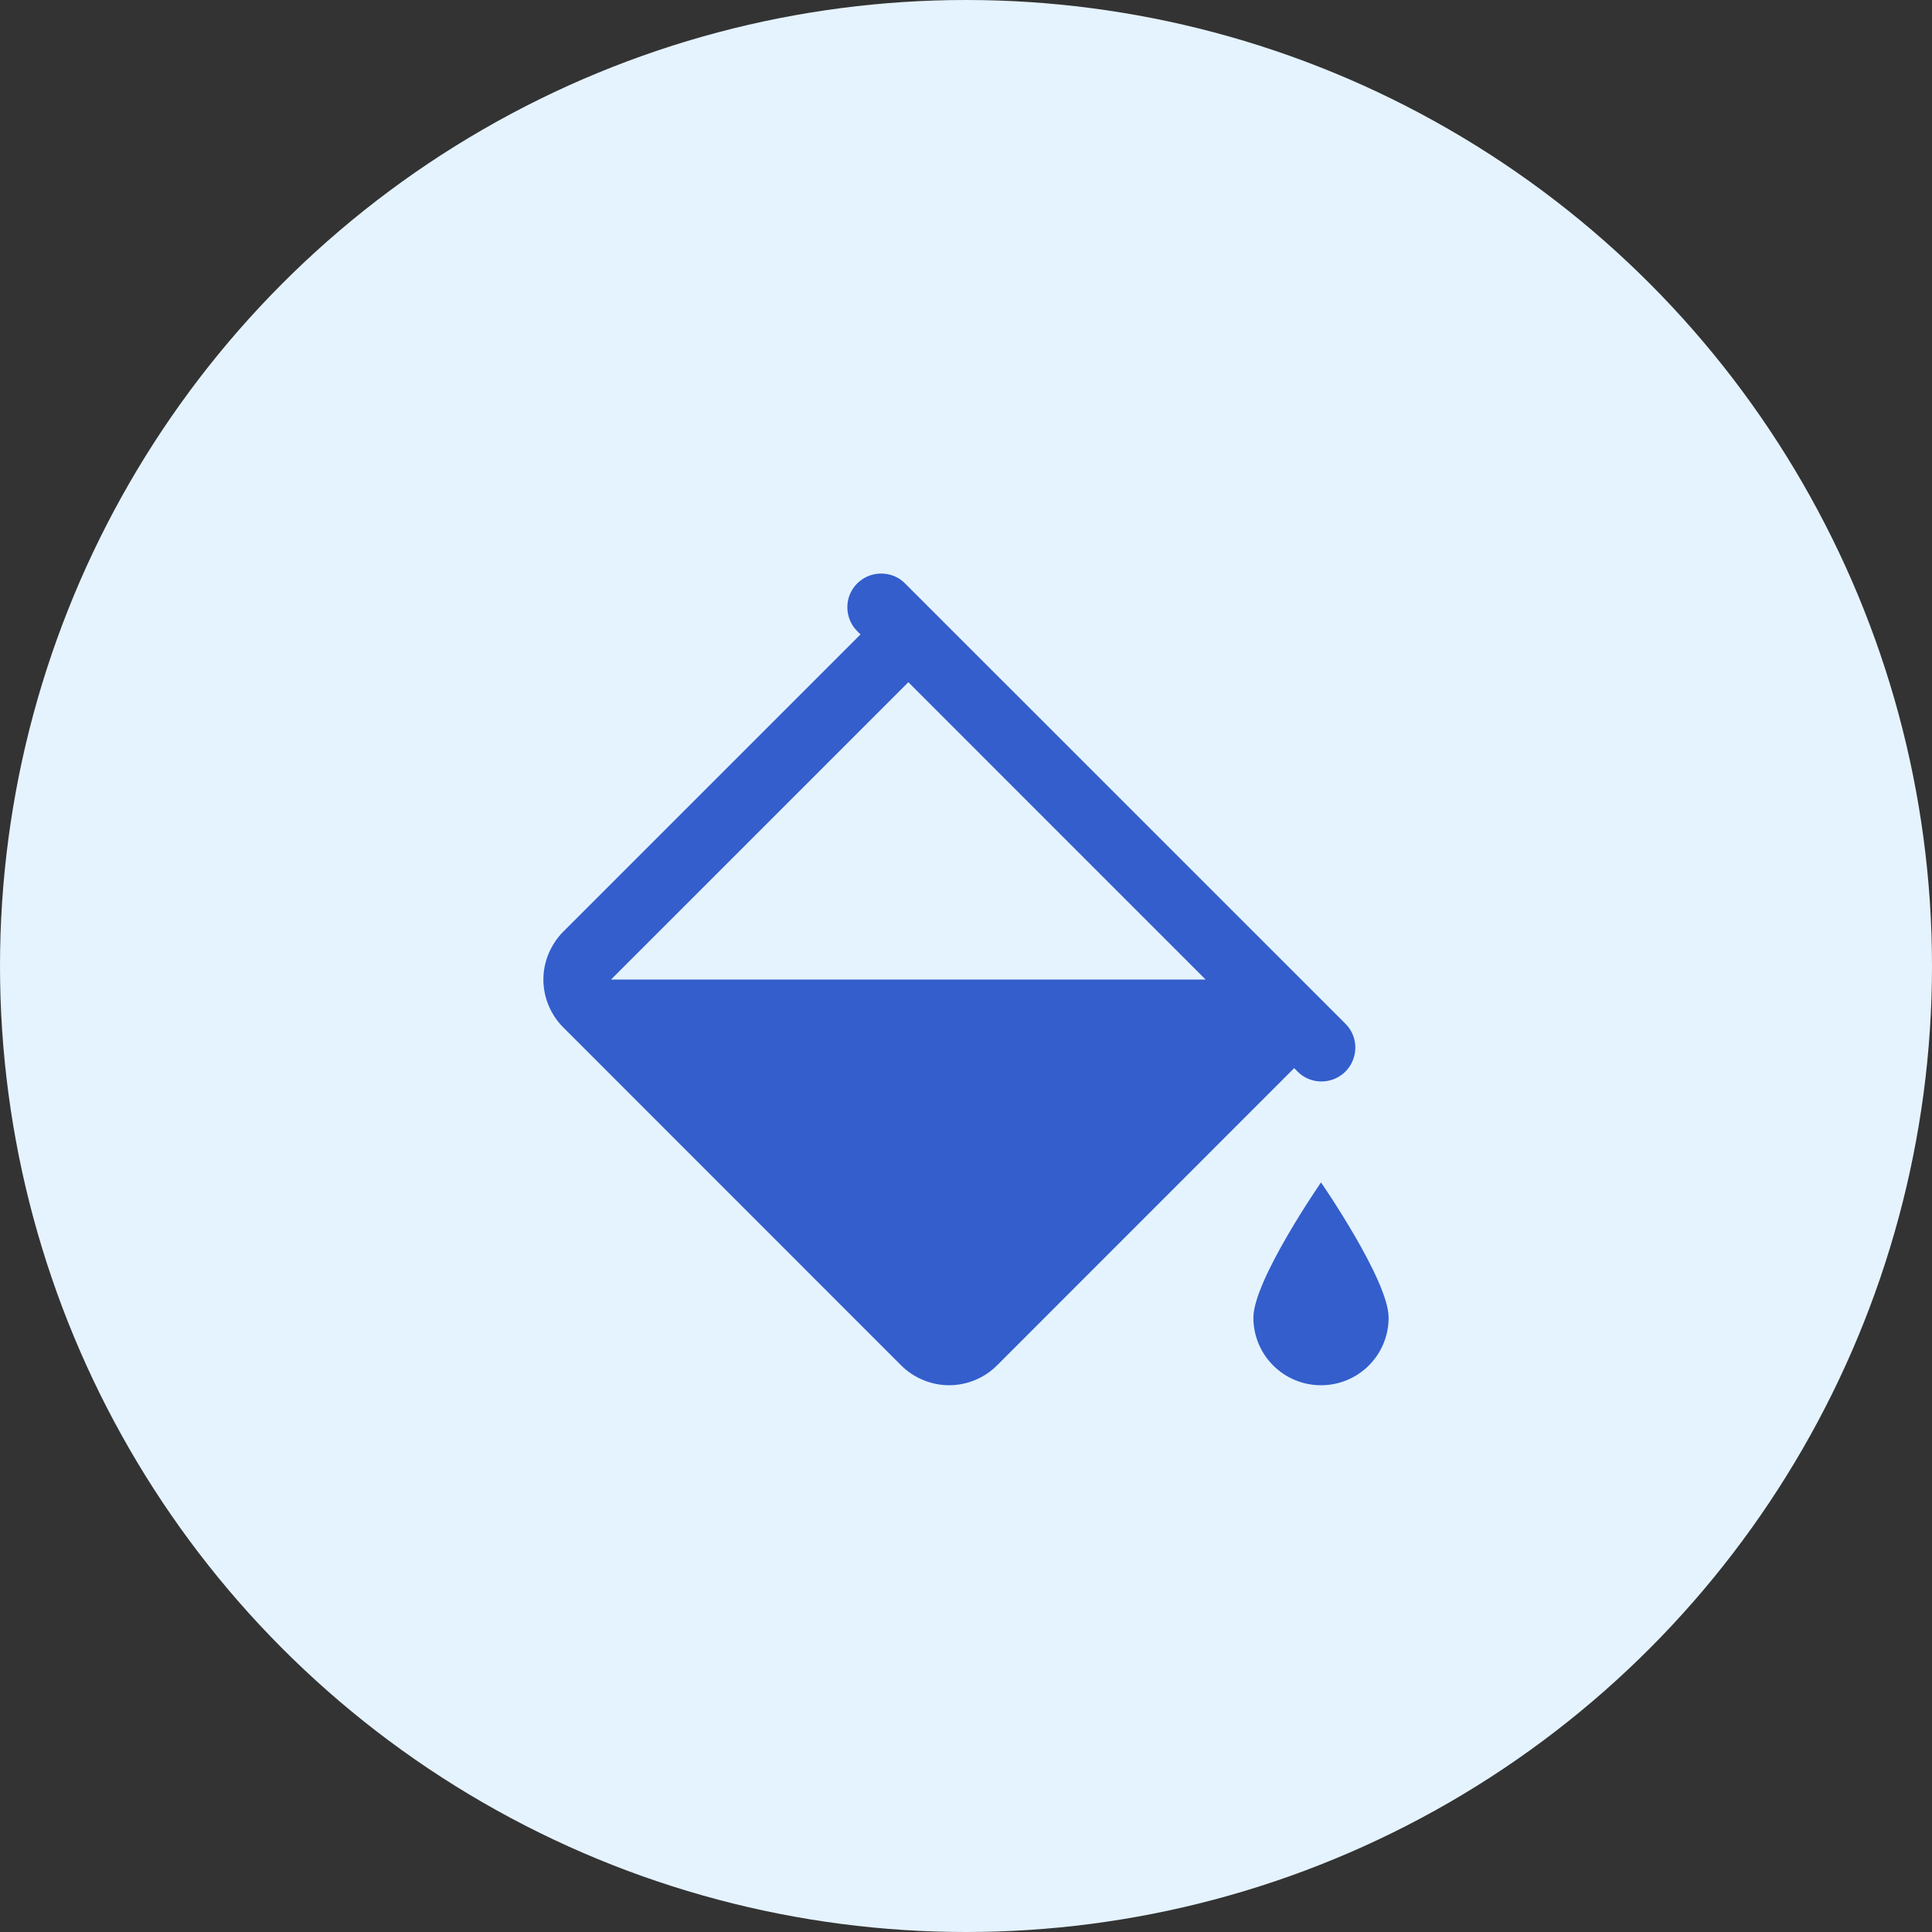
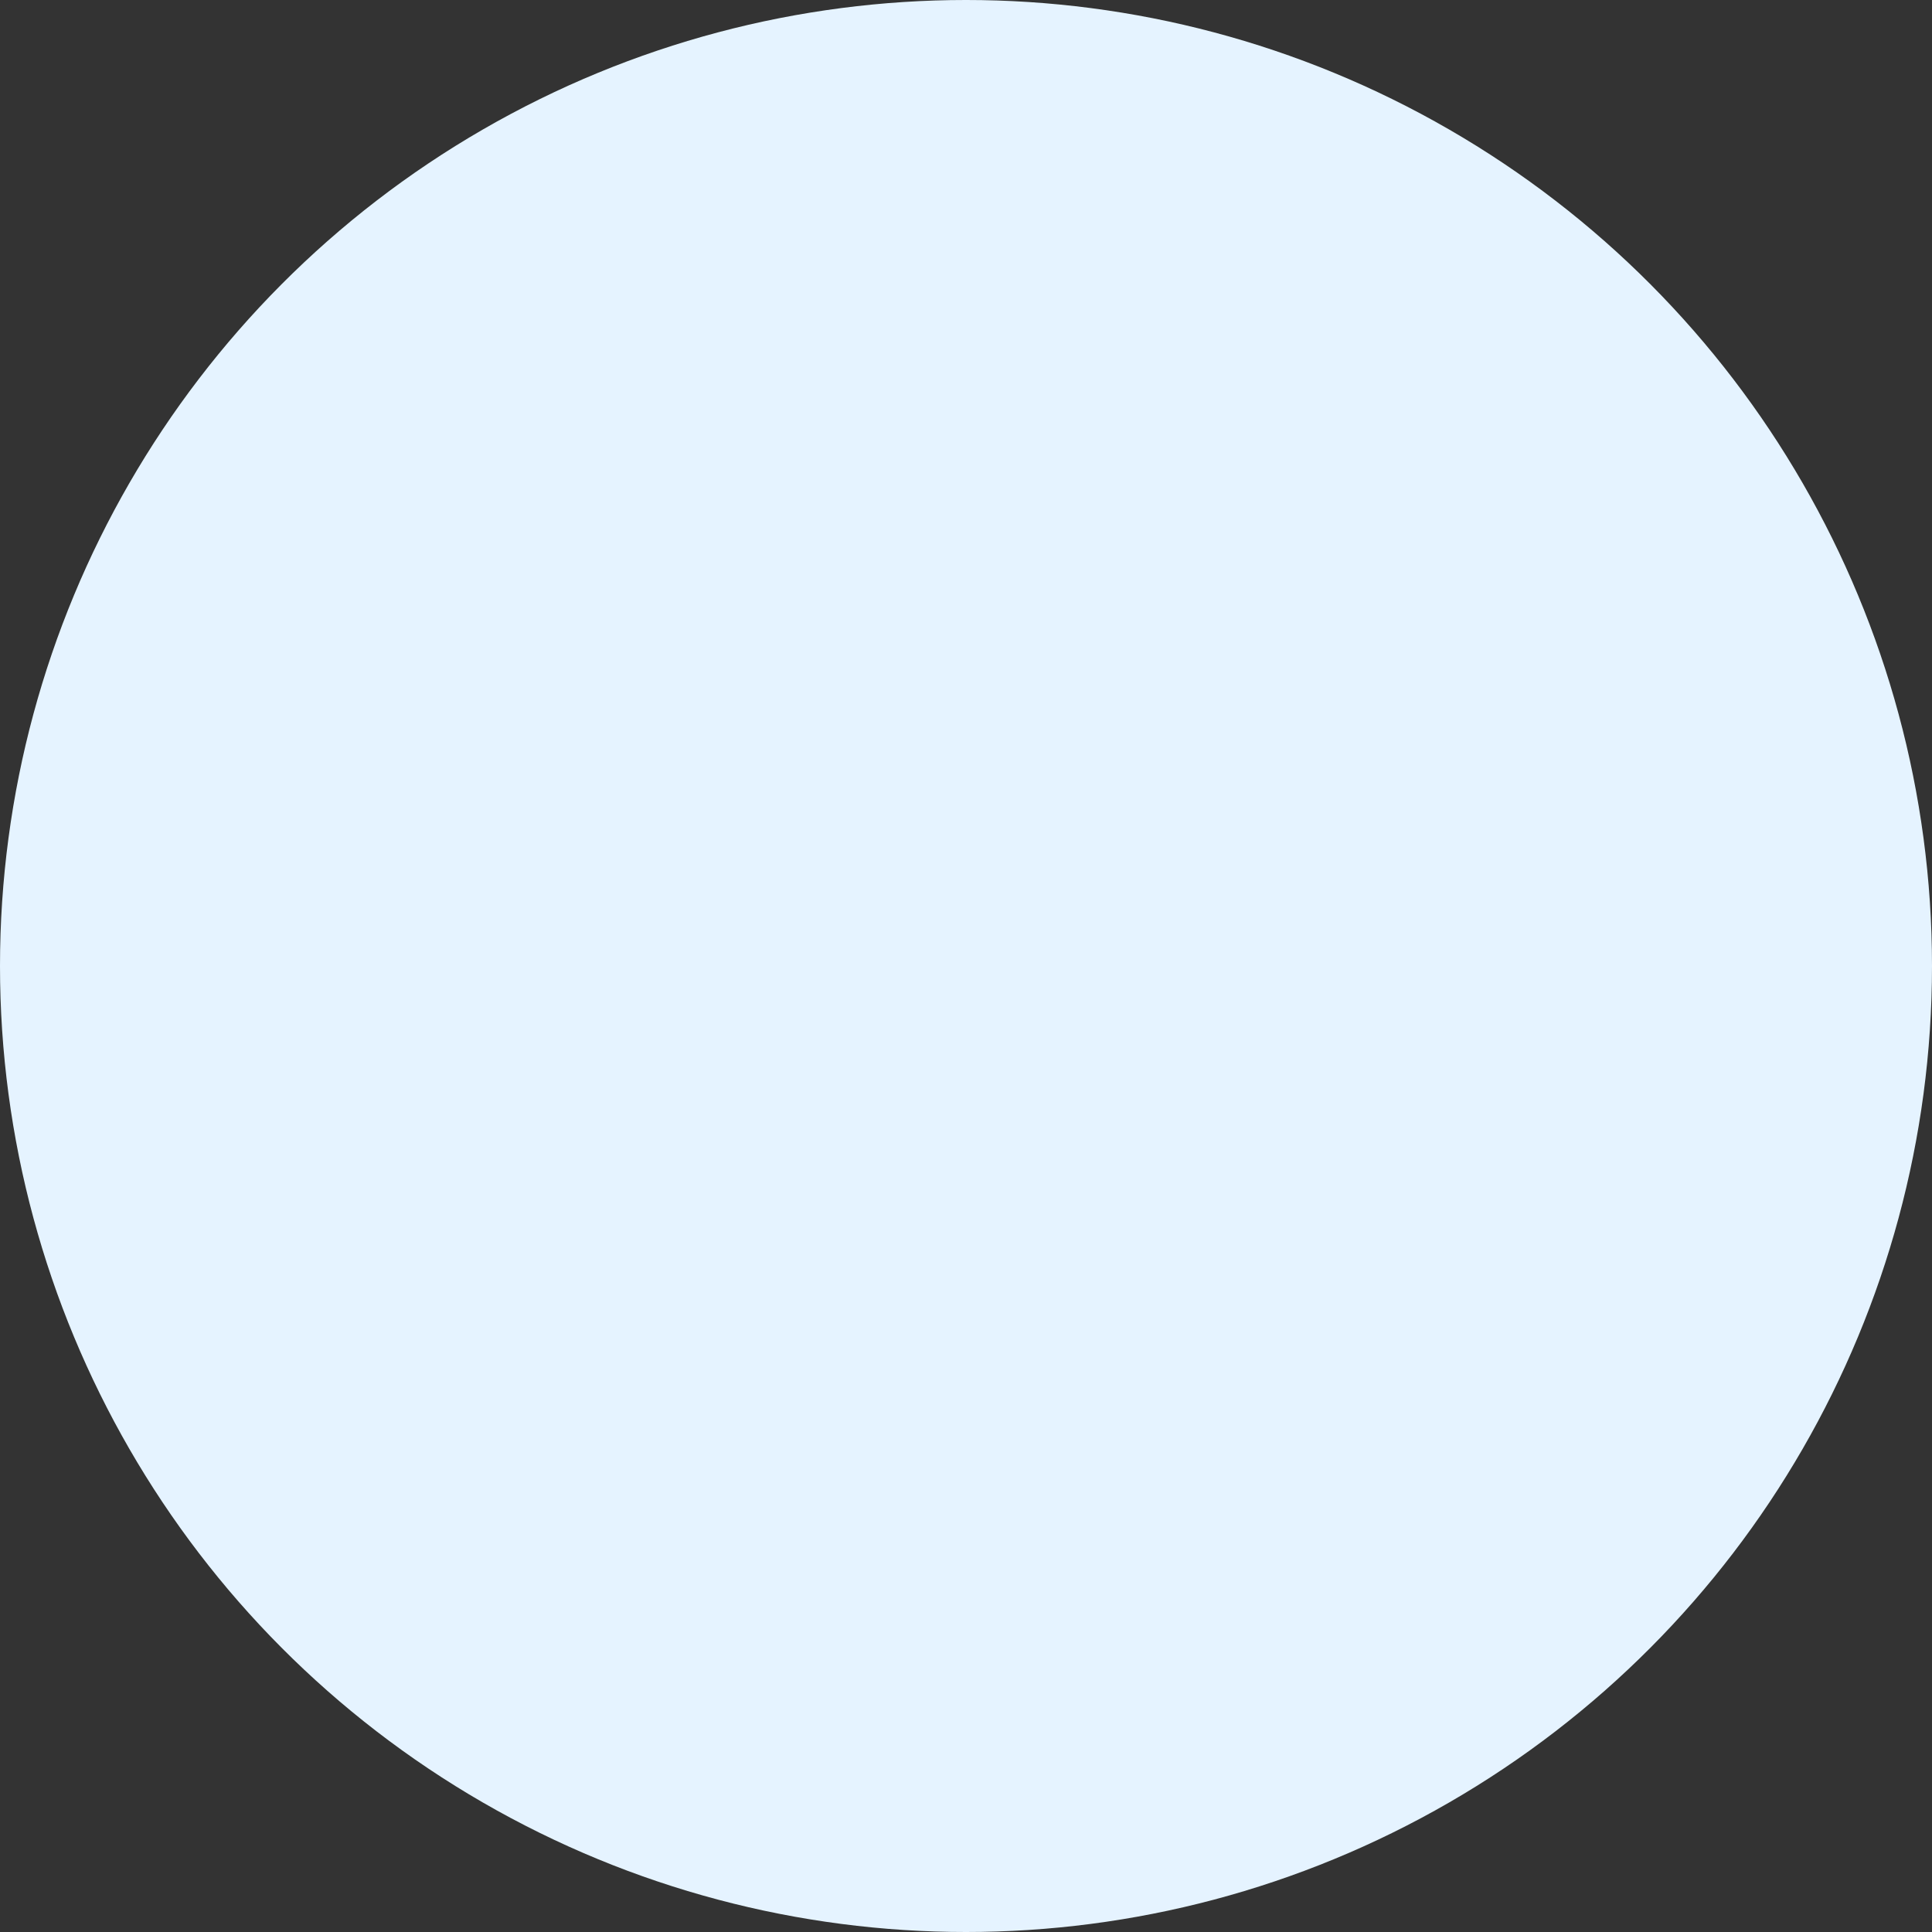
<svg xmlns="http://www.w3.org/2000/svg" width="64" height="64" viewBox="0 0 64 64" fill="none">
  <rect x="0" y="0" width="64" height="64" fill="#333333" stroke="none" />
  <circle cx="32" cy="32" r="32" fill="#E5F3FF" />
-   <path d="M29.188 19C28.733 19 28.326 19.274 28.151 19.694C27.981 20.12 28.082 20.601 28.409 20.921L28.505 21.016L18.657 30.864C18.242 31.282 18 31.859 18 32.449C18 33.04 18.242 33.617 18.657 34.032L29.856 45.234C30.274 45.649 30.851 45.888 31.441 45.888C32.032 45.888 32.609 45.649 33.024 45.234L42.872 35.383L42.97 35.482C43.249 35.775 43.67 35.892 44.058 35.788C44.452 35.687 44.758 35.381 44.859 34.987C44.965 34.596 44.846 34.176 44.553 33.896L29.992 19.338C29.782 19.117 29.494 19 29.188 19ZM30.09 22.599L39.938 32.449H20.24L30.09 22.599ZM43.76 39.169C43.76 39.169 41.52 42.411 41.52 43.648C41.52 44.888 42.523 45.888 43.76 45.888C45 45.888 46 44.888 46 43.648C46 42.411 43.76 39.169 43.76 39.169Z" fill="#335ECC" />
</svg>